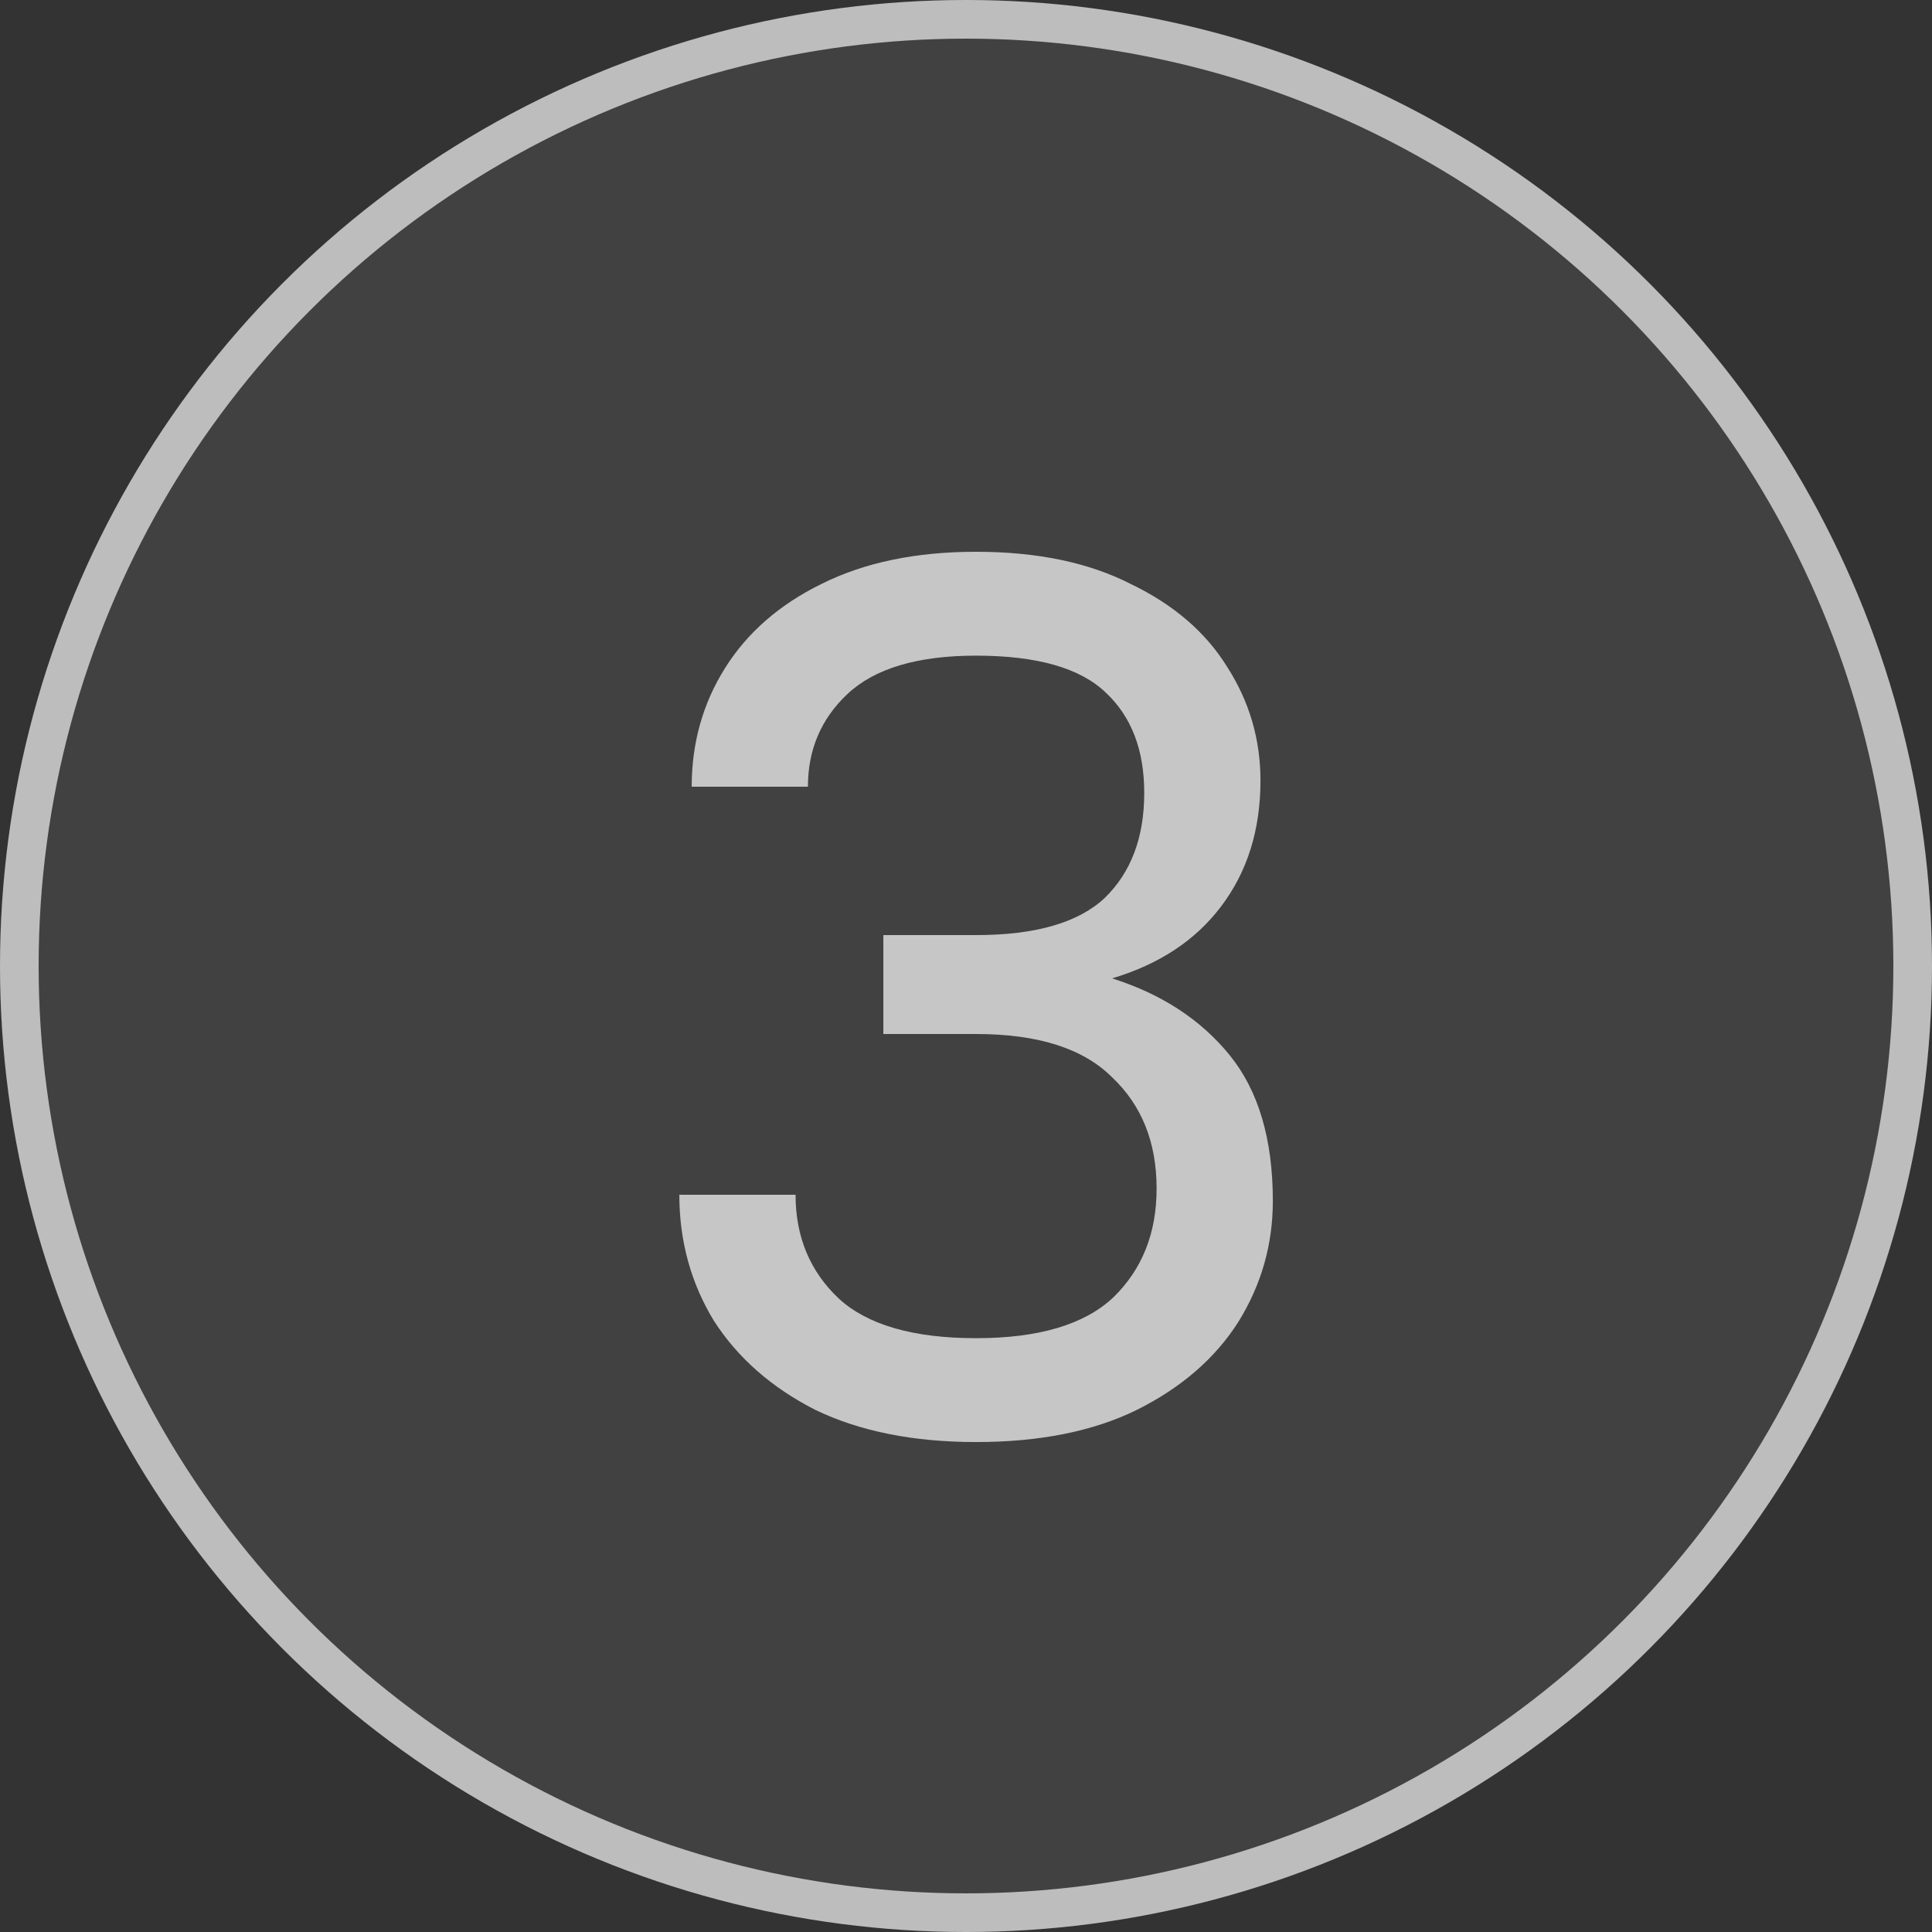
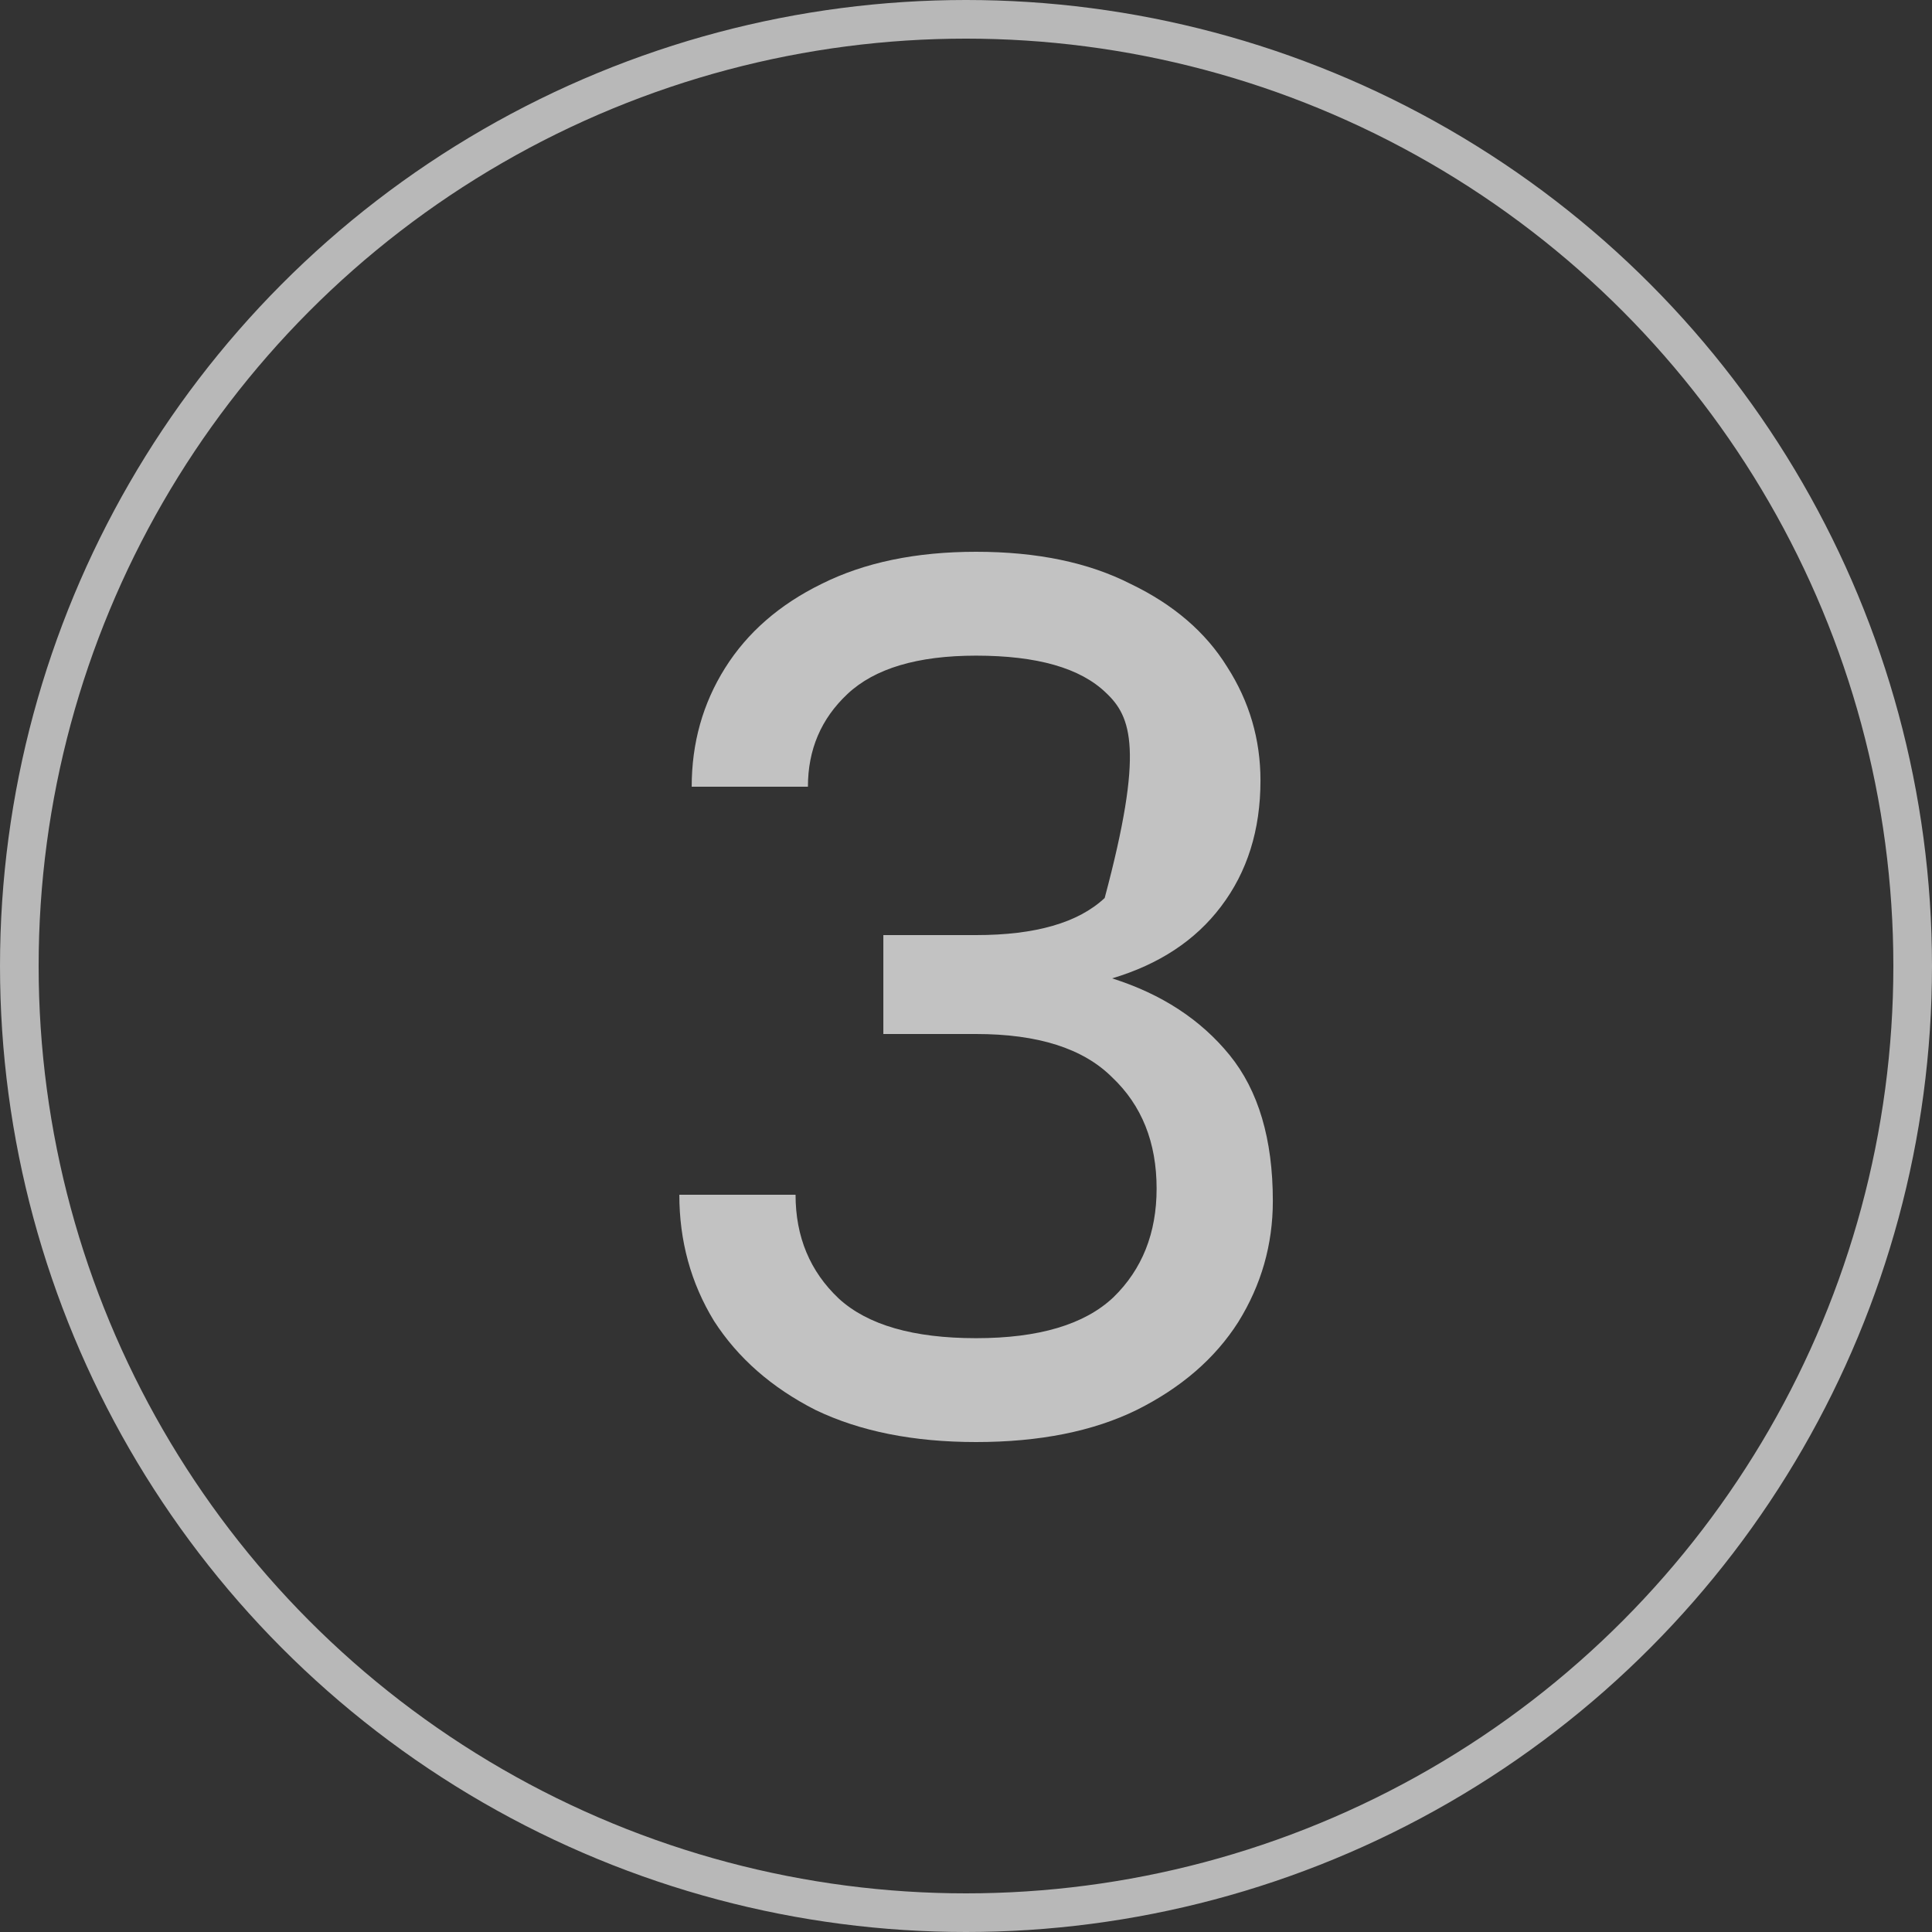
<svg xmlns="http://www.w3.org/2000/svg" width="50" height="50" viewBox="0 0 50 50" fill="none">
  <rect x="0" y="0" width="50" height="50" fill="#333333" stroke="none" />
-   <circle cx="25" cy="25" r="25" fill="white" fill-opacity="0.07" />
  <circle cx="25" cy="25" r="24.5" stroke="white" stroke-opacity="0.65" />
-   <path d="M25.261 37.32C23.639 37.32 22.253 37.043 21.101 36.488C19.97 35.912 19.095 35.144 18.477 34.184C17.879 33.203 17.581 32.115 17.581 30.92H20.589C20.589 32.008 20.962 32.904 21.709 33.608C22.455 34.291 23.639 34.632 25.261 34.632C26.882 34.632 28.066 34.28 28.813 33.576C29.559 32.851 29.933 31.912 29.933 30.76C29.933 29.565 29.549 28.605 28.781 27.88C28.034 27.133 26.861 26.76 25.261 26.76H22.861V24.2H25.261C26.797 24.2 27.906 23.88 28.589 23.24C29.271 22.579 29.613 21.672 29.613 20.52C29.613 19.411 29.282 18.547 28.621 17.928C27.959 17.288 26.839 16.968 25.261 16.968C23.746 16.968 22.637 17.299 21.933 17.96C21.25 18.6 20.909 19.4 20.909 20.36H17.901C17.901 19.229 18.189 18.205 18.765 17.288C19.341 16.371 20.173 15.645 21.261 15.112C22.37 14.557 23.703 14.28 25.261 14.28C26.839 14.28 28.173 14.557 29.261 15.112C30.37 15.645 31.202 16.36 31.757 17.256C32.333 18.152 32.621 19.133 32.621 20.2C32.621 21.48 32.279 22.568 31.597 23.464C30.935 24.339 29.997 24.957 28.781 25.32C30.061 25.725 31.074 26.387 31.821 27.304C32.567 28.221 32.941 29.48 32.941 31.08C32.941 32.211 32.642 33.256 32.045 34.216C31.447 35.155 30.573 35.912 29.421 36.488C28.29 37.043 26.903 37.32 25.261 37.32Z" fill="white" fill-opacity="0.7" />
+   <path d="M25.261 37.32C23.639 37.32 22.253 37.043 21.101 36.488C19.97 35.912 19.095 35.144 18.477 34.184C17.879 33.203 17.581 32.115 17.581 30.92H20.589C20.589 32.008 20.962 32.904 21.709 33.608C22.455 34.291 23.639 34.632 25.261 34.632C26.882 34.632 28.066 34.28 28.813 33.576C29.559 32.851 29.933 31.912 29.933 30.76C29.933 29.565 29.549 28.605 28.781 27.88C28.034 27.133 26.861 26.76 25.261 26.76H22.861V24.2H25.261C26.797 24.2 27.906 23.88 28.589 23.24C29.613 19.411 29.282 18.547 28.621 17.928C27.959 17.288 26.839 16.968 25.261 16.968C23.746 16.968 22.637 17.299 21.933 17.96C21.25 18.6 20.909 19.4 20.909 20.36H17.901C17.901 19.229 18.189 18.205 18.765 17.288C19.341 16.371 20.173 15.645 21.261 15.112C22.37 14.557 23.703 14.28 25.261 14.28C26.839 14.28 28.173 14.557 29.261 15.112C30.37 15.645 31.202 16.36 31.757 17.256C32.333 18.152 32.621 19.133 32.621 20.2C32.621 21.48 32.279 22.568 31.597 23.464C30.935 24.339 29.997 24.957 28.781 25.32C30.061 25.725 31.074 26.387 31.821 27.304C32.567 28.221 32.941 29.48 32.941 31.08C32.941 32.211 32.642 33.256 32.045 34.216C31.447 35.155 30.573 35.912 29.421 36.488C28.29 37.043 26.903 37.32 25.261 37.32Z" fill="white" fill-opacity="0.7" />
</svg>